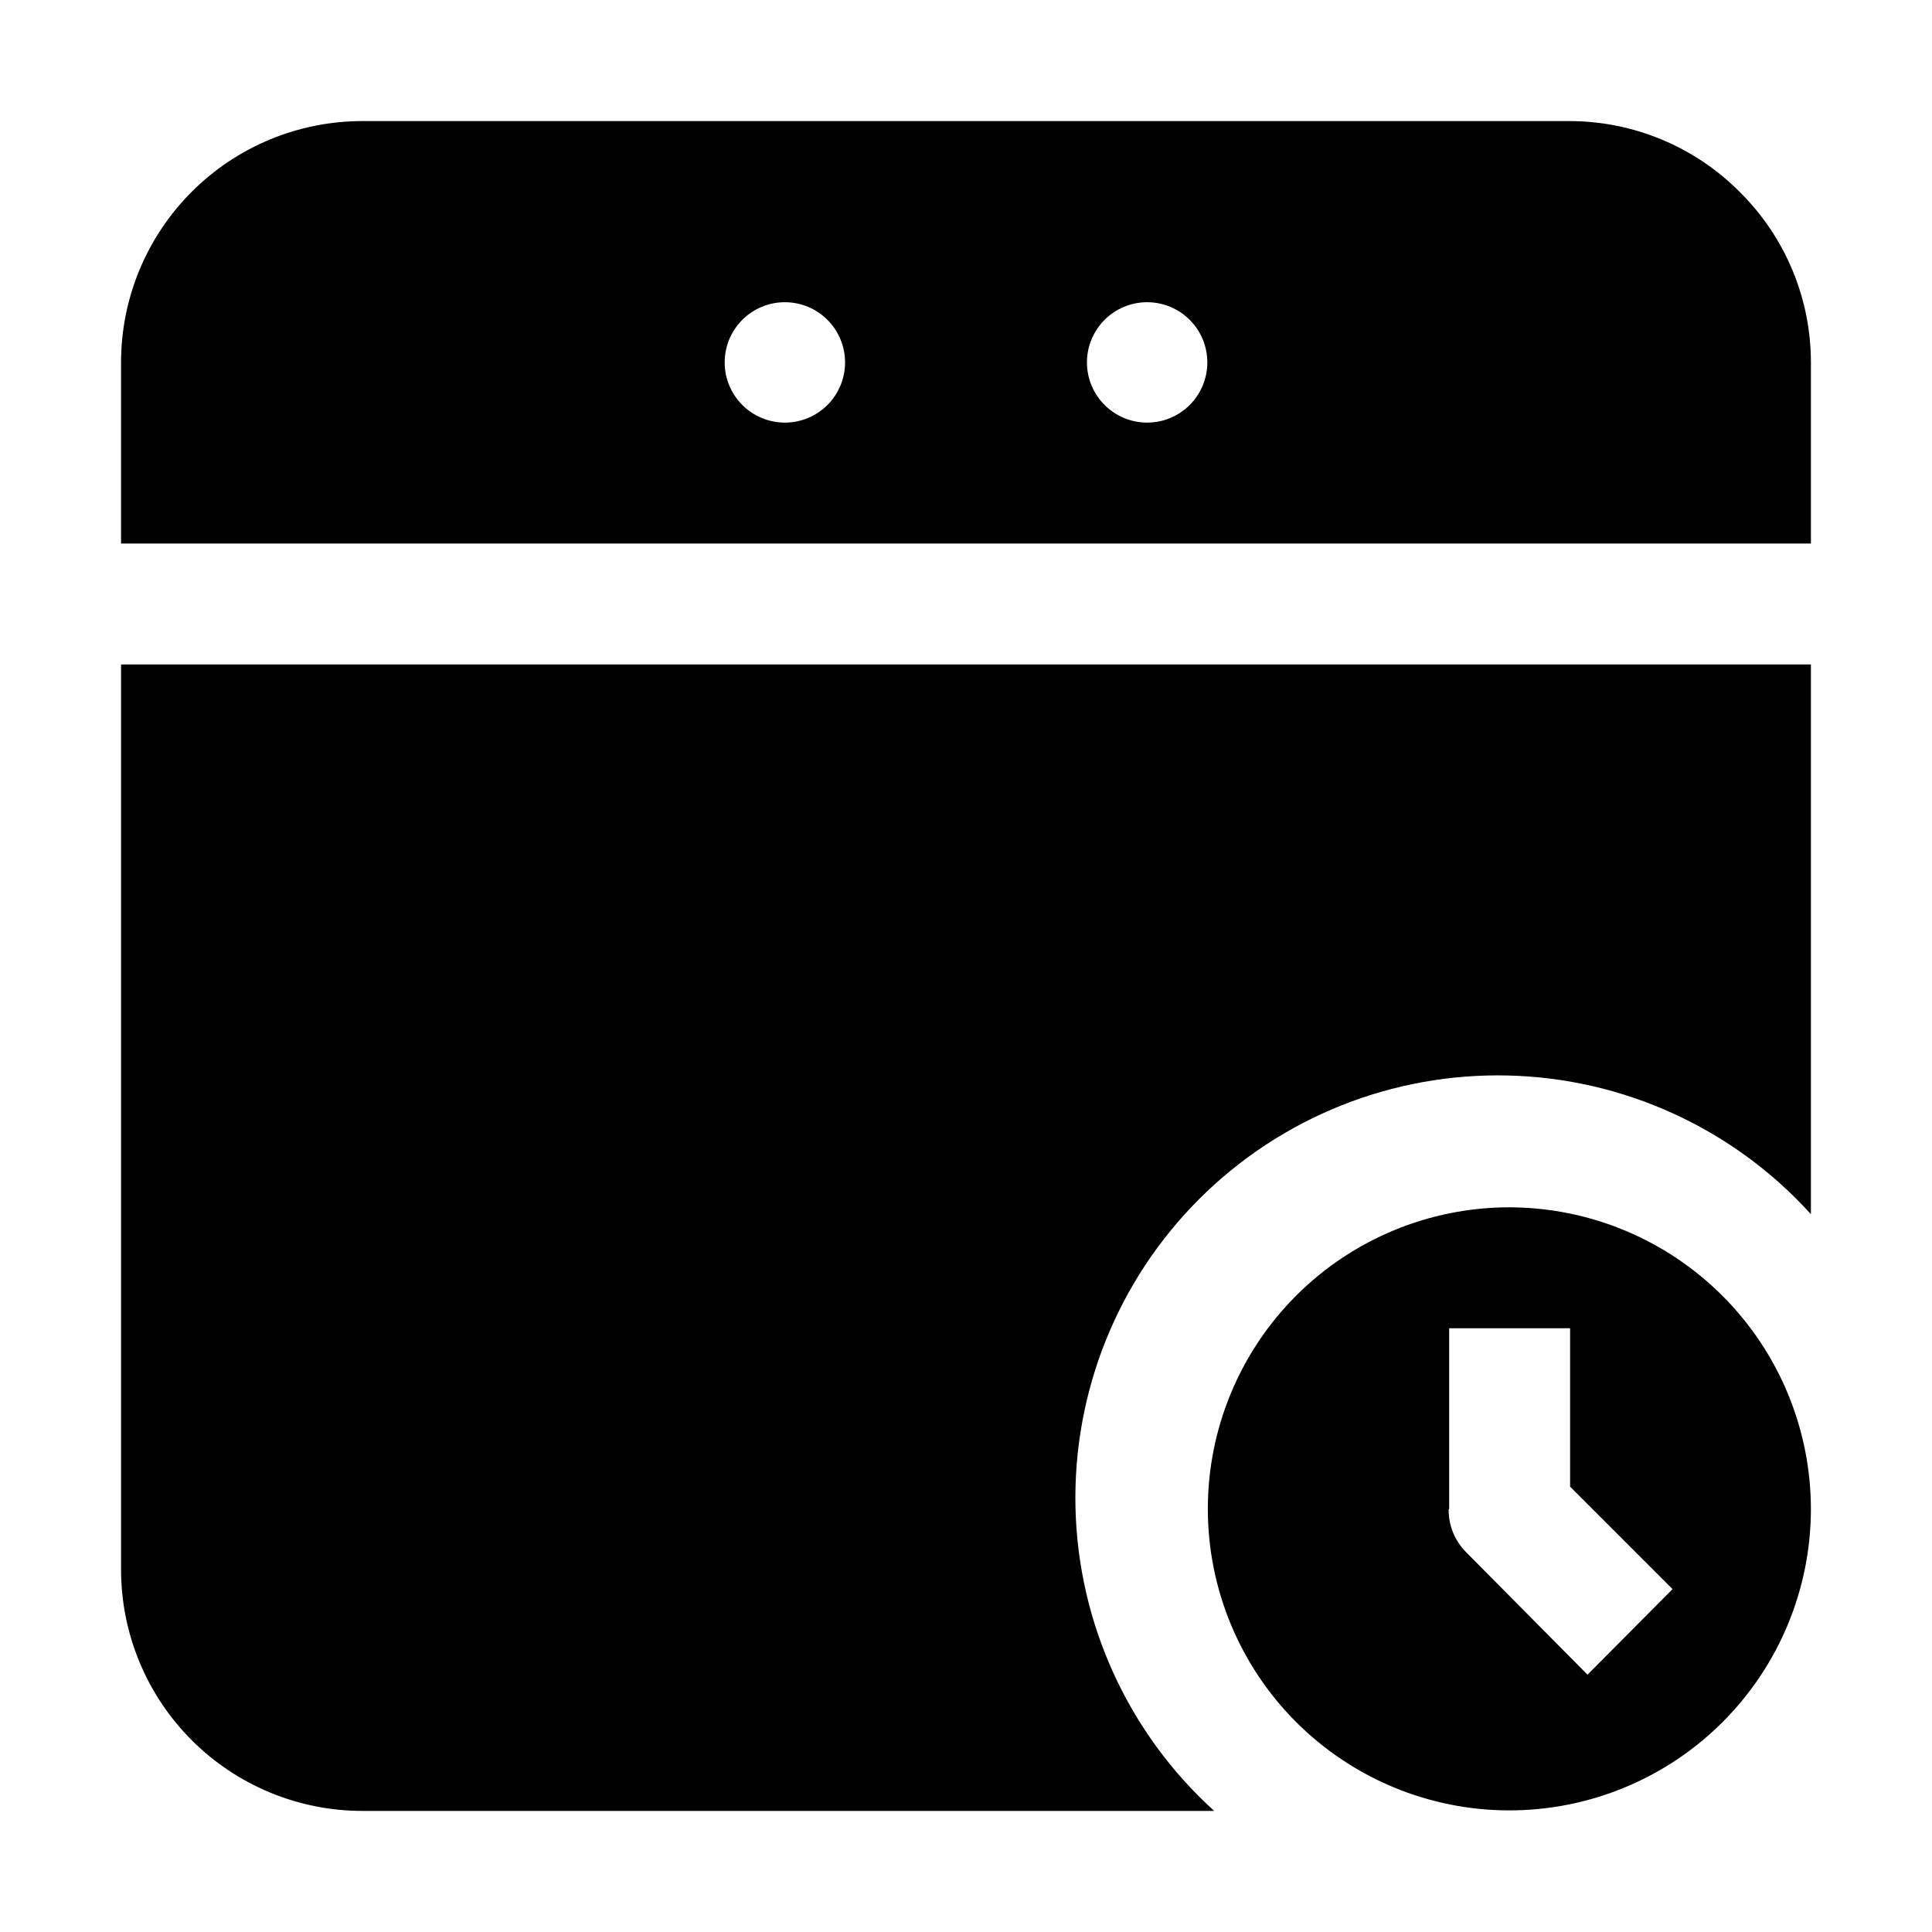
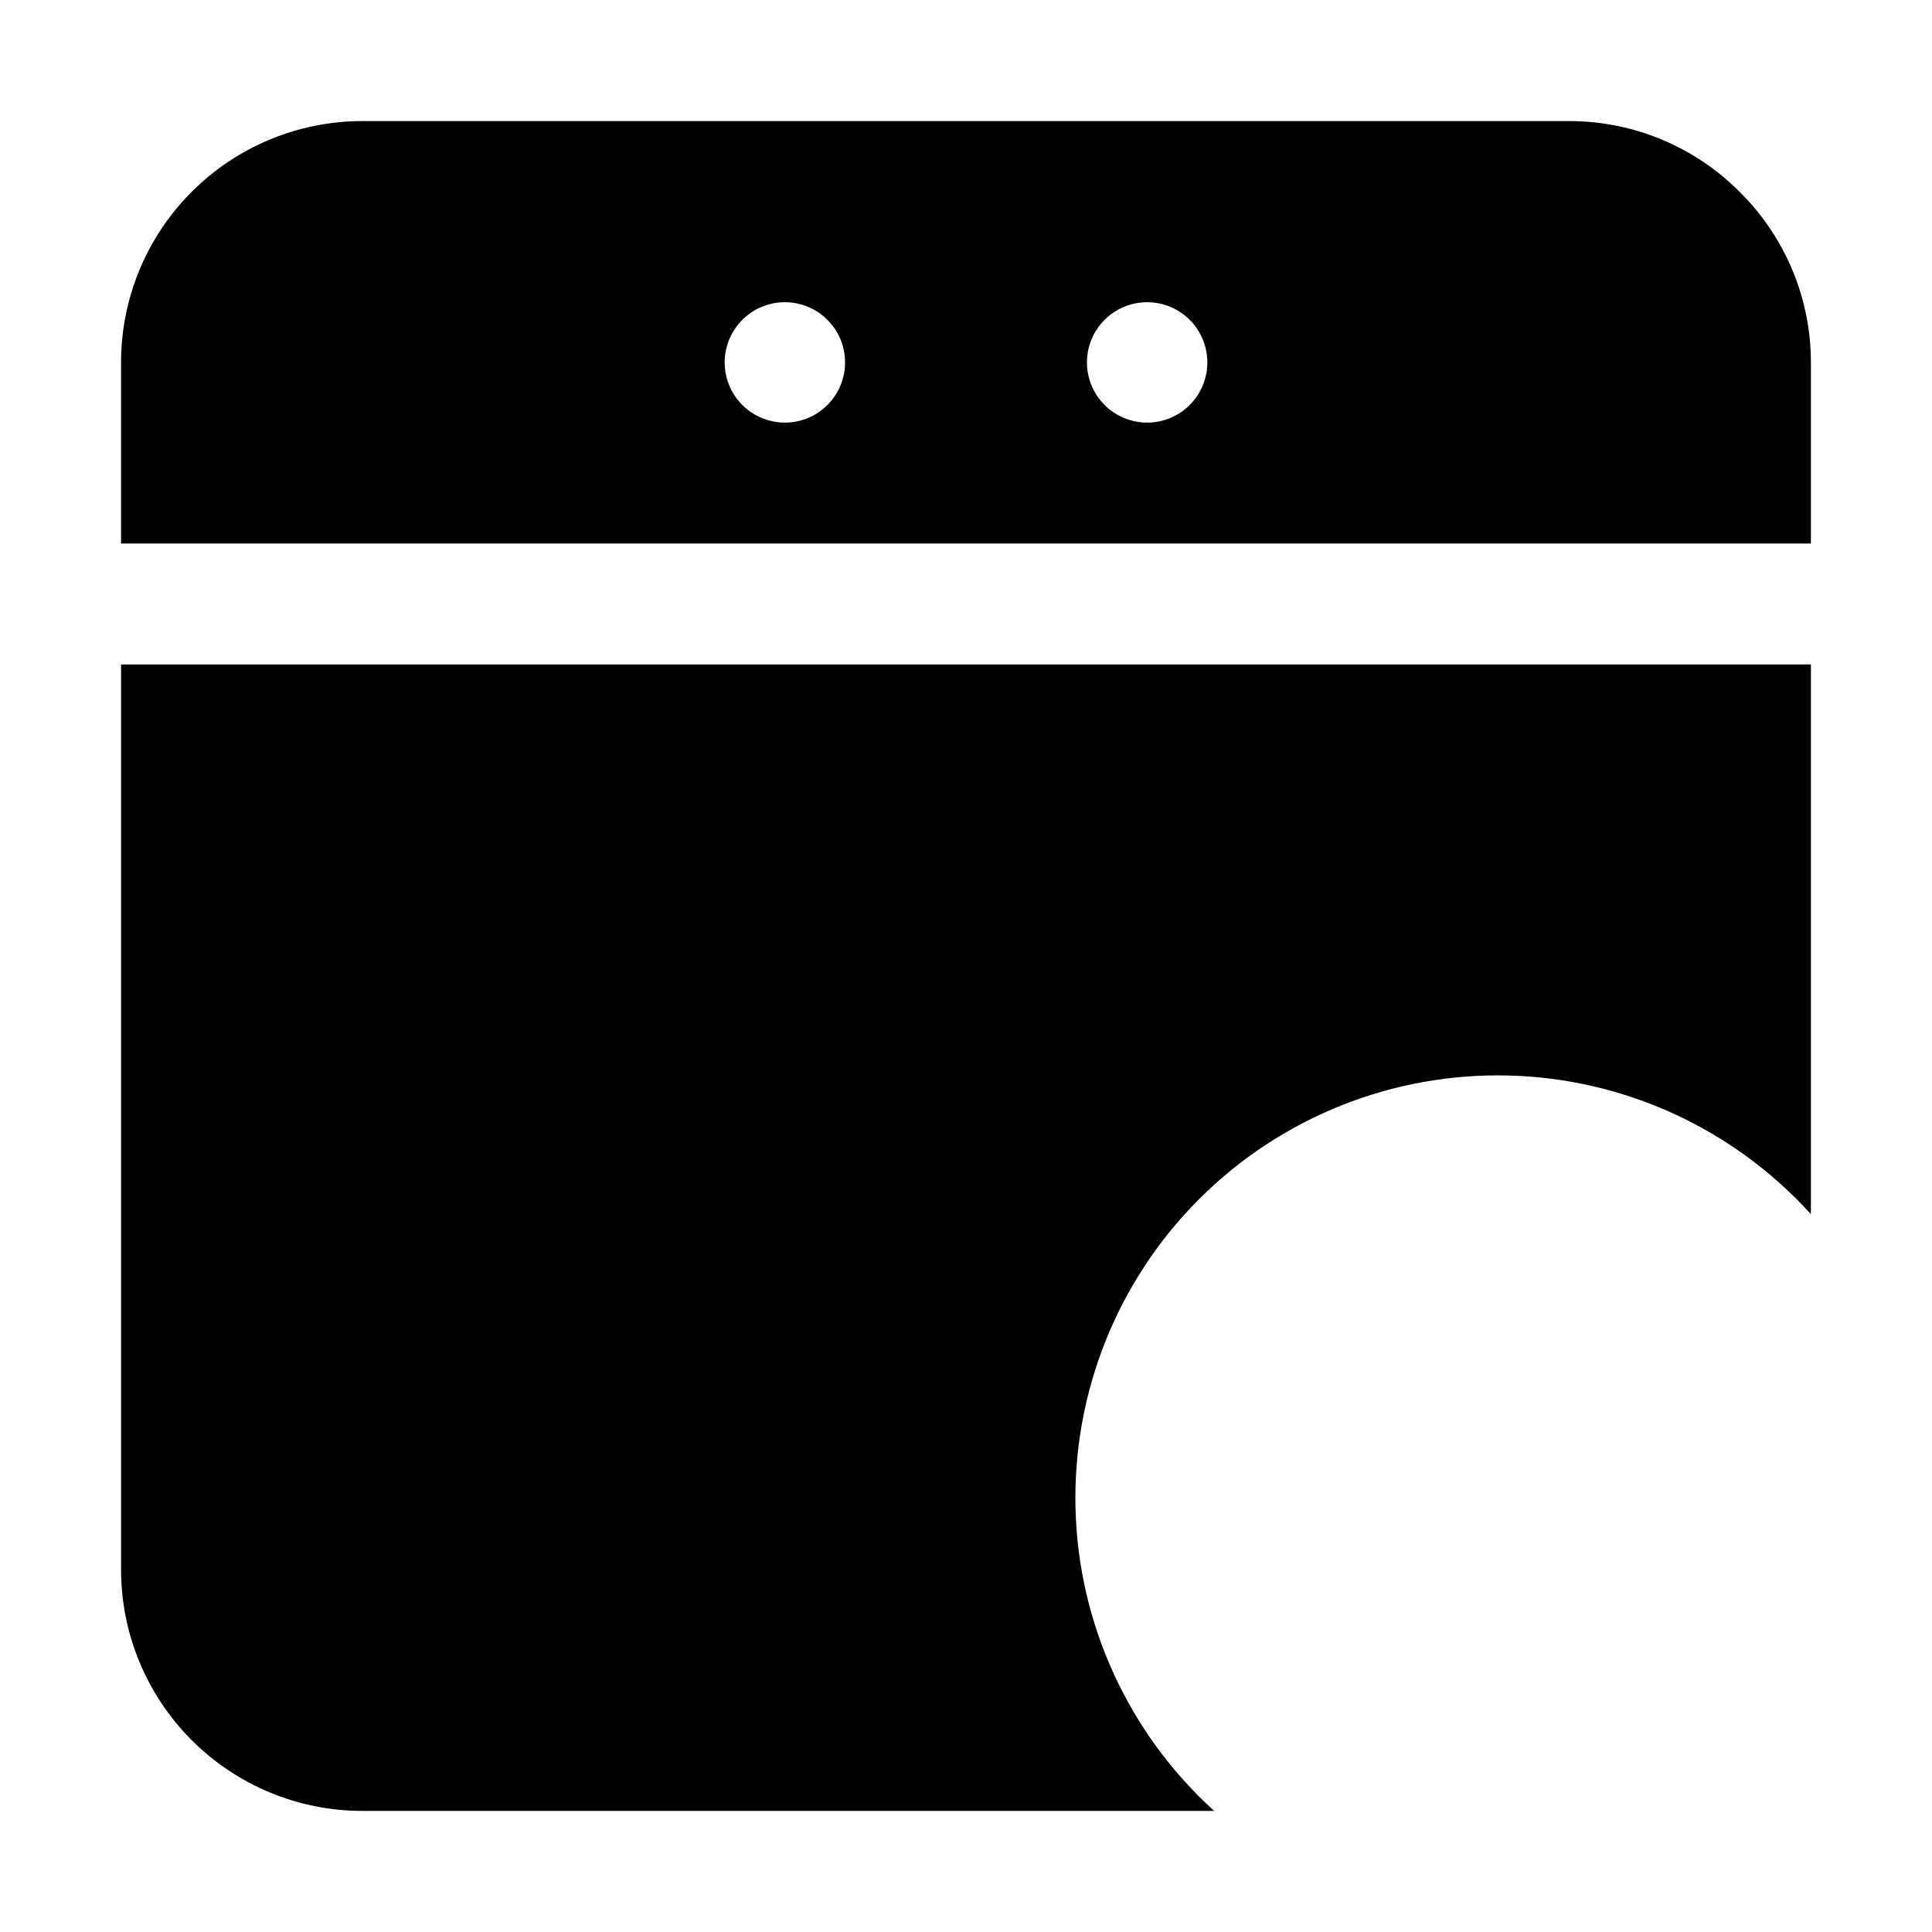
<svg xmlns="http://www.w3.org/2000/svg" fill="#000000" width="800px" height="800px" version="1.1" viewBox="144 144 512 512">
  <g fill-rule="evenodd">
    <path d="m605.02 194.84c-11.934-11.988-28.145-18.734-45.062-18.754h-319.92c-16.961 0-33.23 6.738-45.223 18.734-11.996 11.992-18.734 28.262-18.734 45.223v48h447.83v-48c0-16.988-6.805-33.266-18.895-45.203zm-253.02 61.156c-4.231 0-8.289-1.68-11.281-4.672-2.992-2.992-4.672-7.051-4.672-11.281 0-4.231 1.68-8.289 4.672-11.281 2.992-2.992 7.051-4.672 11.281-4.672 4.231 0 8.289 1.68 11.281 4.672 2.992 2.992 4.672 7.051 4.672 11.281 0 4.231-1.68 8.289-4.672 11.281-2.992 2.992-7.051 4.672-11.281 4.672zm96.004 0c-4.231 0-8.289-1.68-11.281-4.672-2.992-2.992-4.672-7.051-4.672-11.281 0-4.231 1.68-8.289 4.672-11.281 2.992-2.992 7.051-4.672 11.281-4.672s8.289 1.68 11.281 4.672c2.992 2.992 4.672 7.051 4.672 11.281 0 4.231-1.68 8.289-4.672 11.281-2.992 2.992-7.051 4.672-11.281 4.672z" />
    <path d="m623.91 320.09v145.68c-20.578-22.711-49.57-35.996-80.211-36.75-30.641-0.754-60.25 11.086-81.922 32.758s-33.512 51.281-32.758 81.922c0.754 30.641 14.039 59.633 36.75 80.211h-225.73c-16.961 0-33.23-6.738-45.223-18.734-11.996-11.992-18.734-28.258-18.734-45.223v-239.87z" />
-     <path d="m544 463.95c-21.184 0-41.504 8.414-56.488 23.391s-23.41 35.289-23.422 56.473c-0.012 21.188 8.391 41.508 23.355 56.504 14.969 14.992 35.277 23.43 56.461 23.453 21.188 0.023 41.516-8.363 56.516-23.32 15.004-14.961 23.449-35.266 23.488-56.449 0-21.207-8.414-41.547-23.398-56.555-14.98-15.008-35.305-23.457-56.512-23.496zm-15.953 79.91v-47.859h32.047v41.984l27.148 27.148-22.531 22.672-32.188-32.469c-2.996-3.004-4.66-7.09-4.617-11.336z" />
  </g>
</svg>